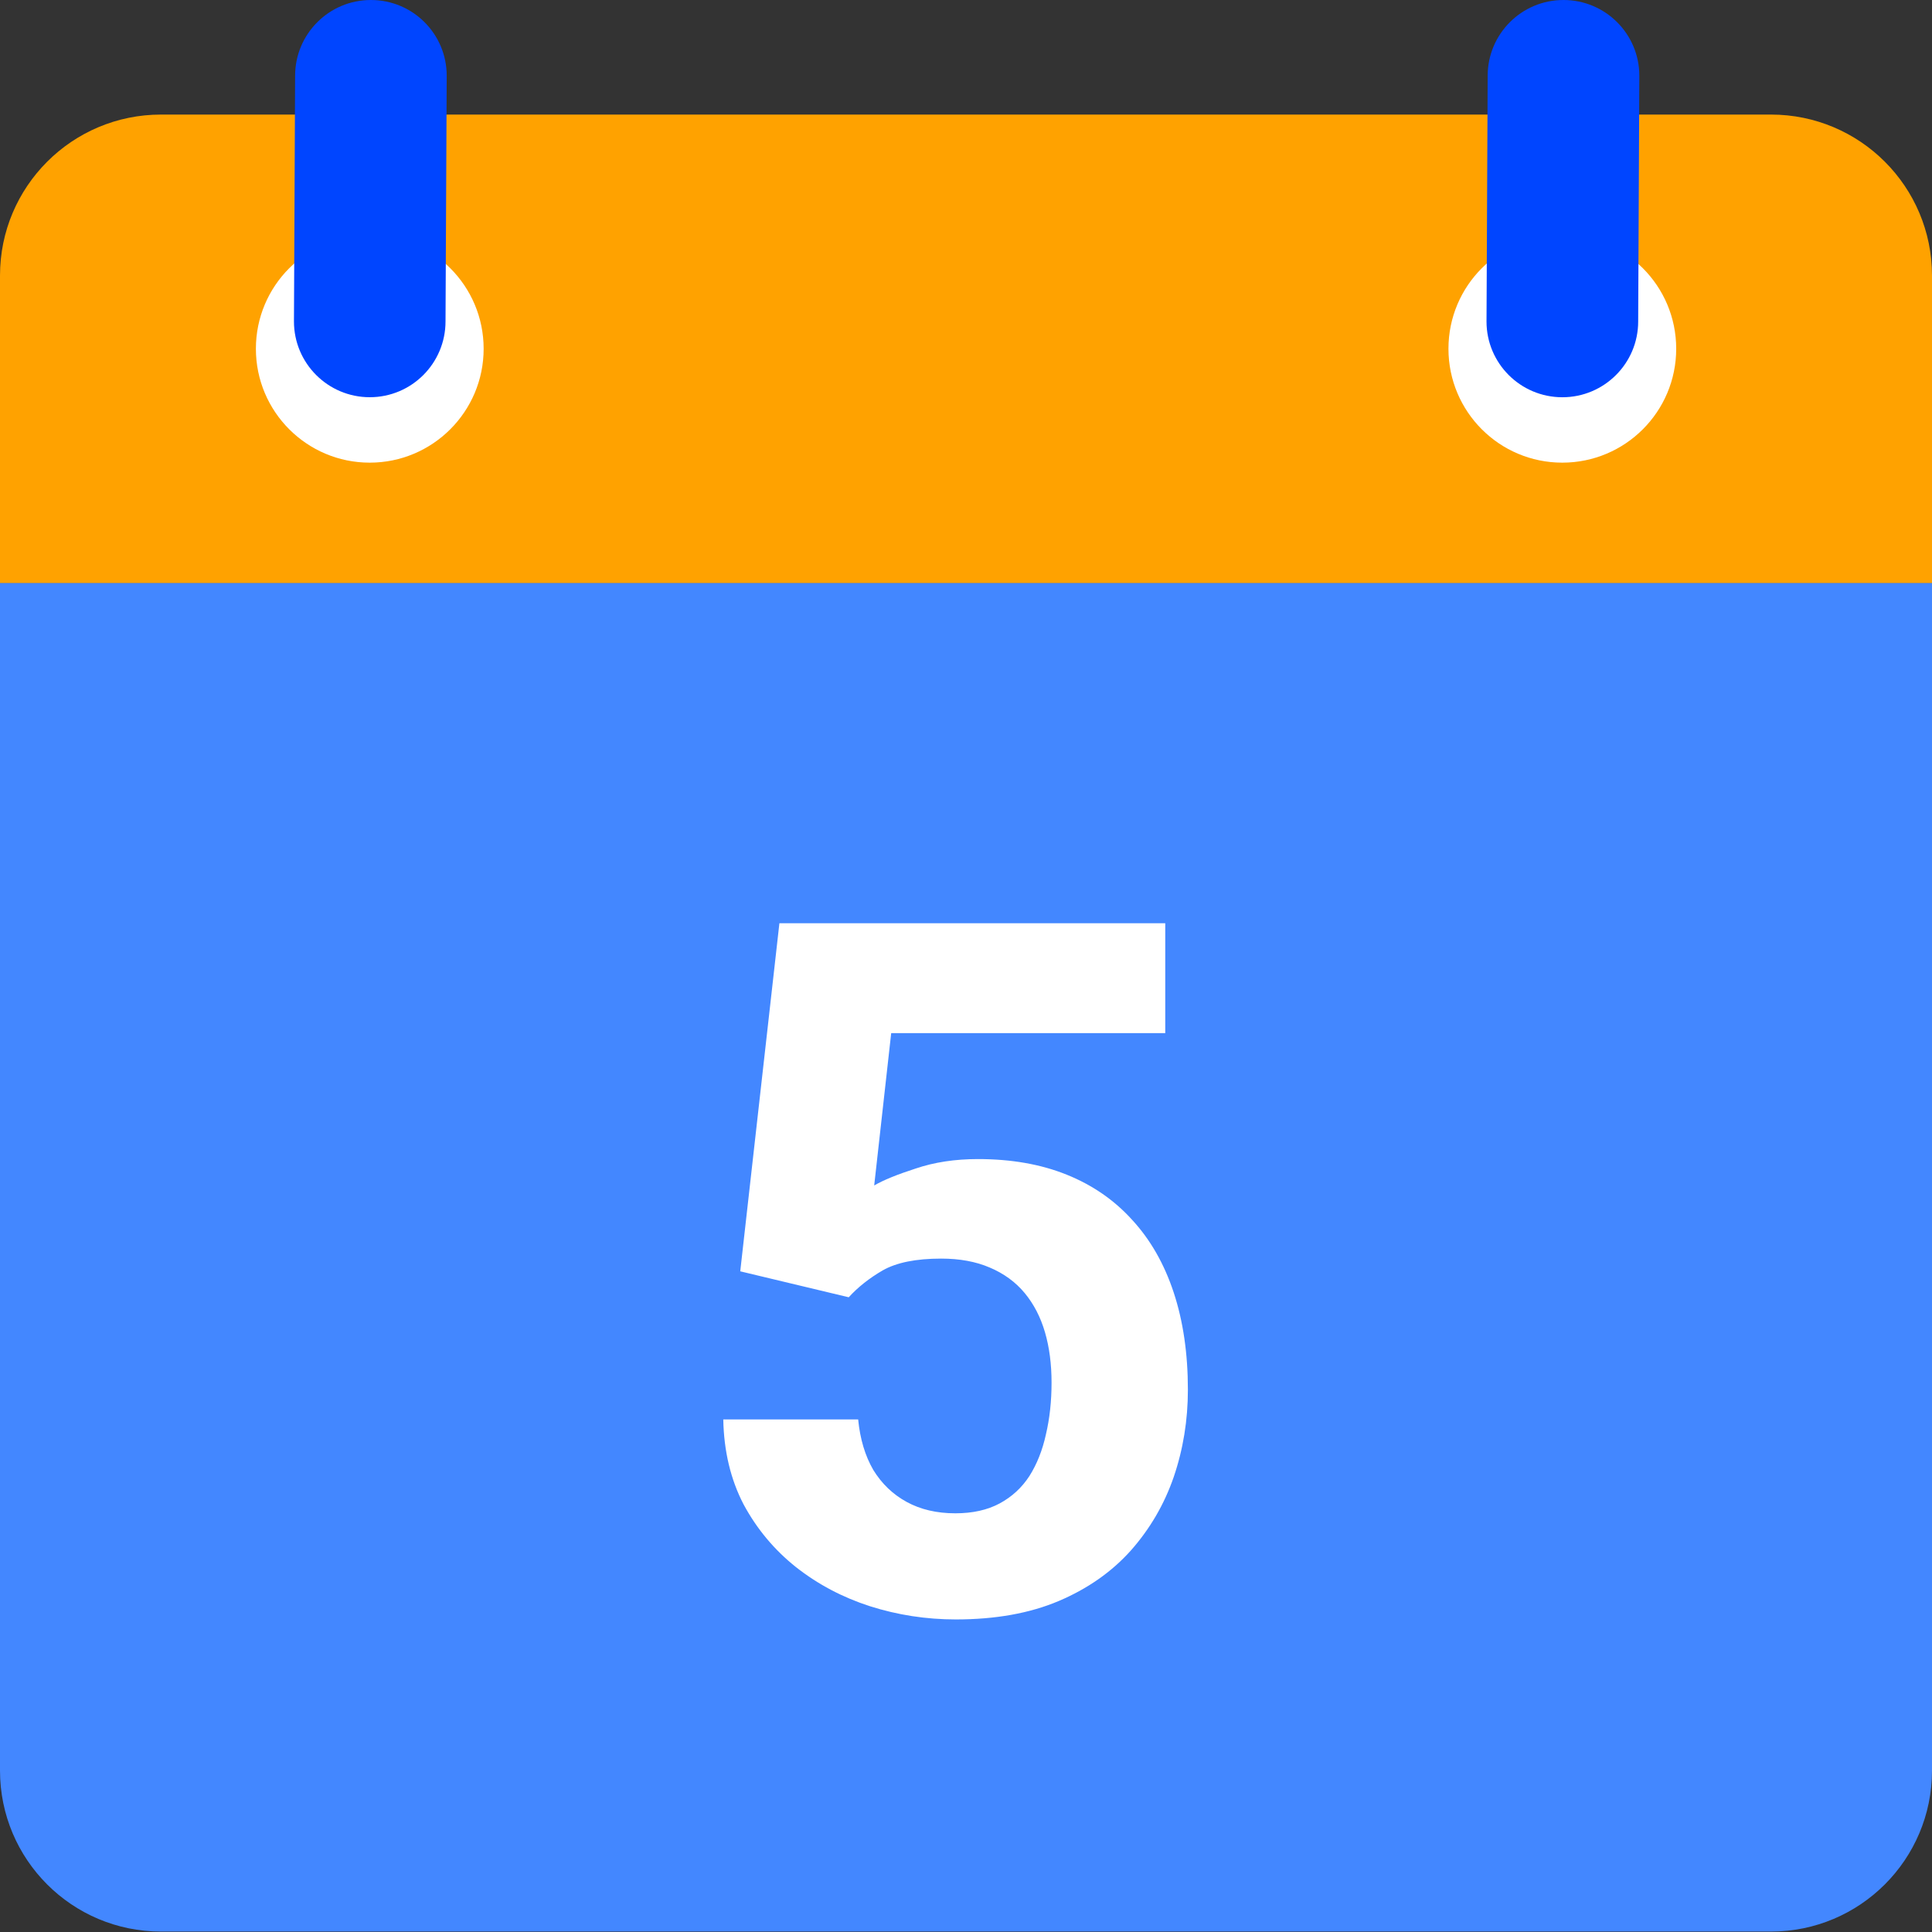
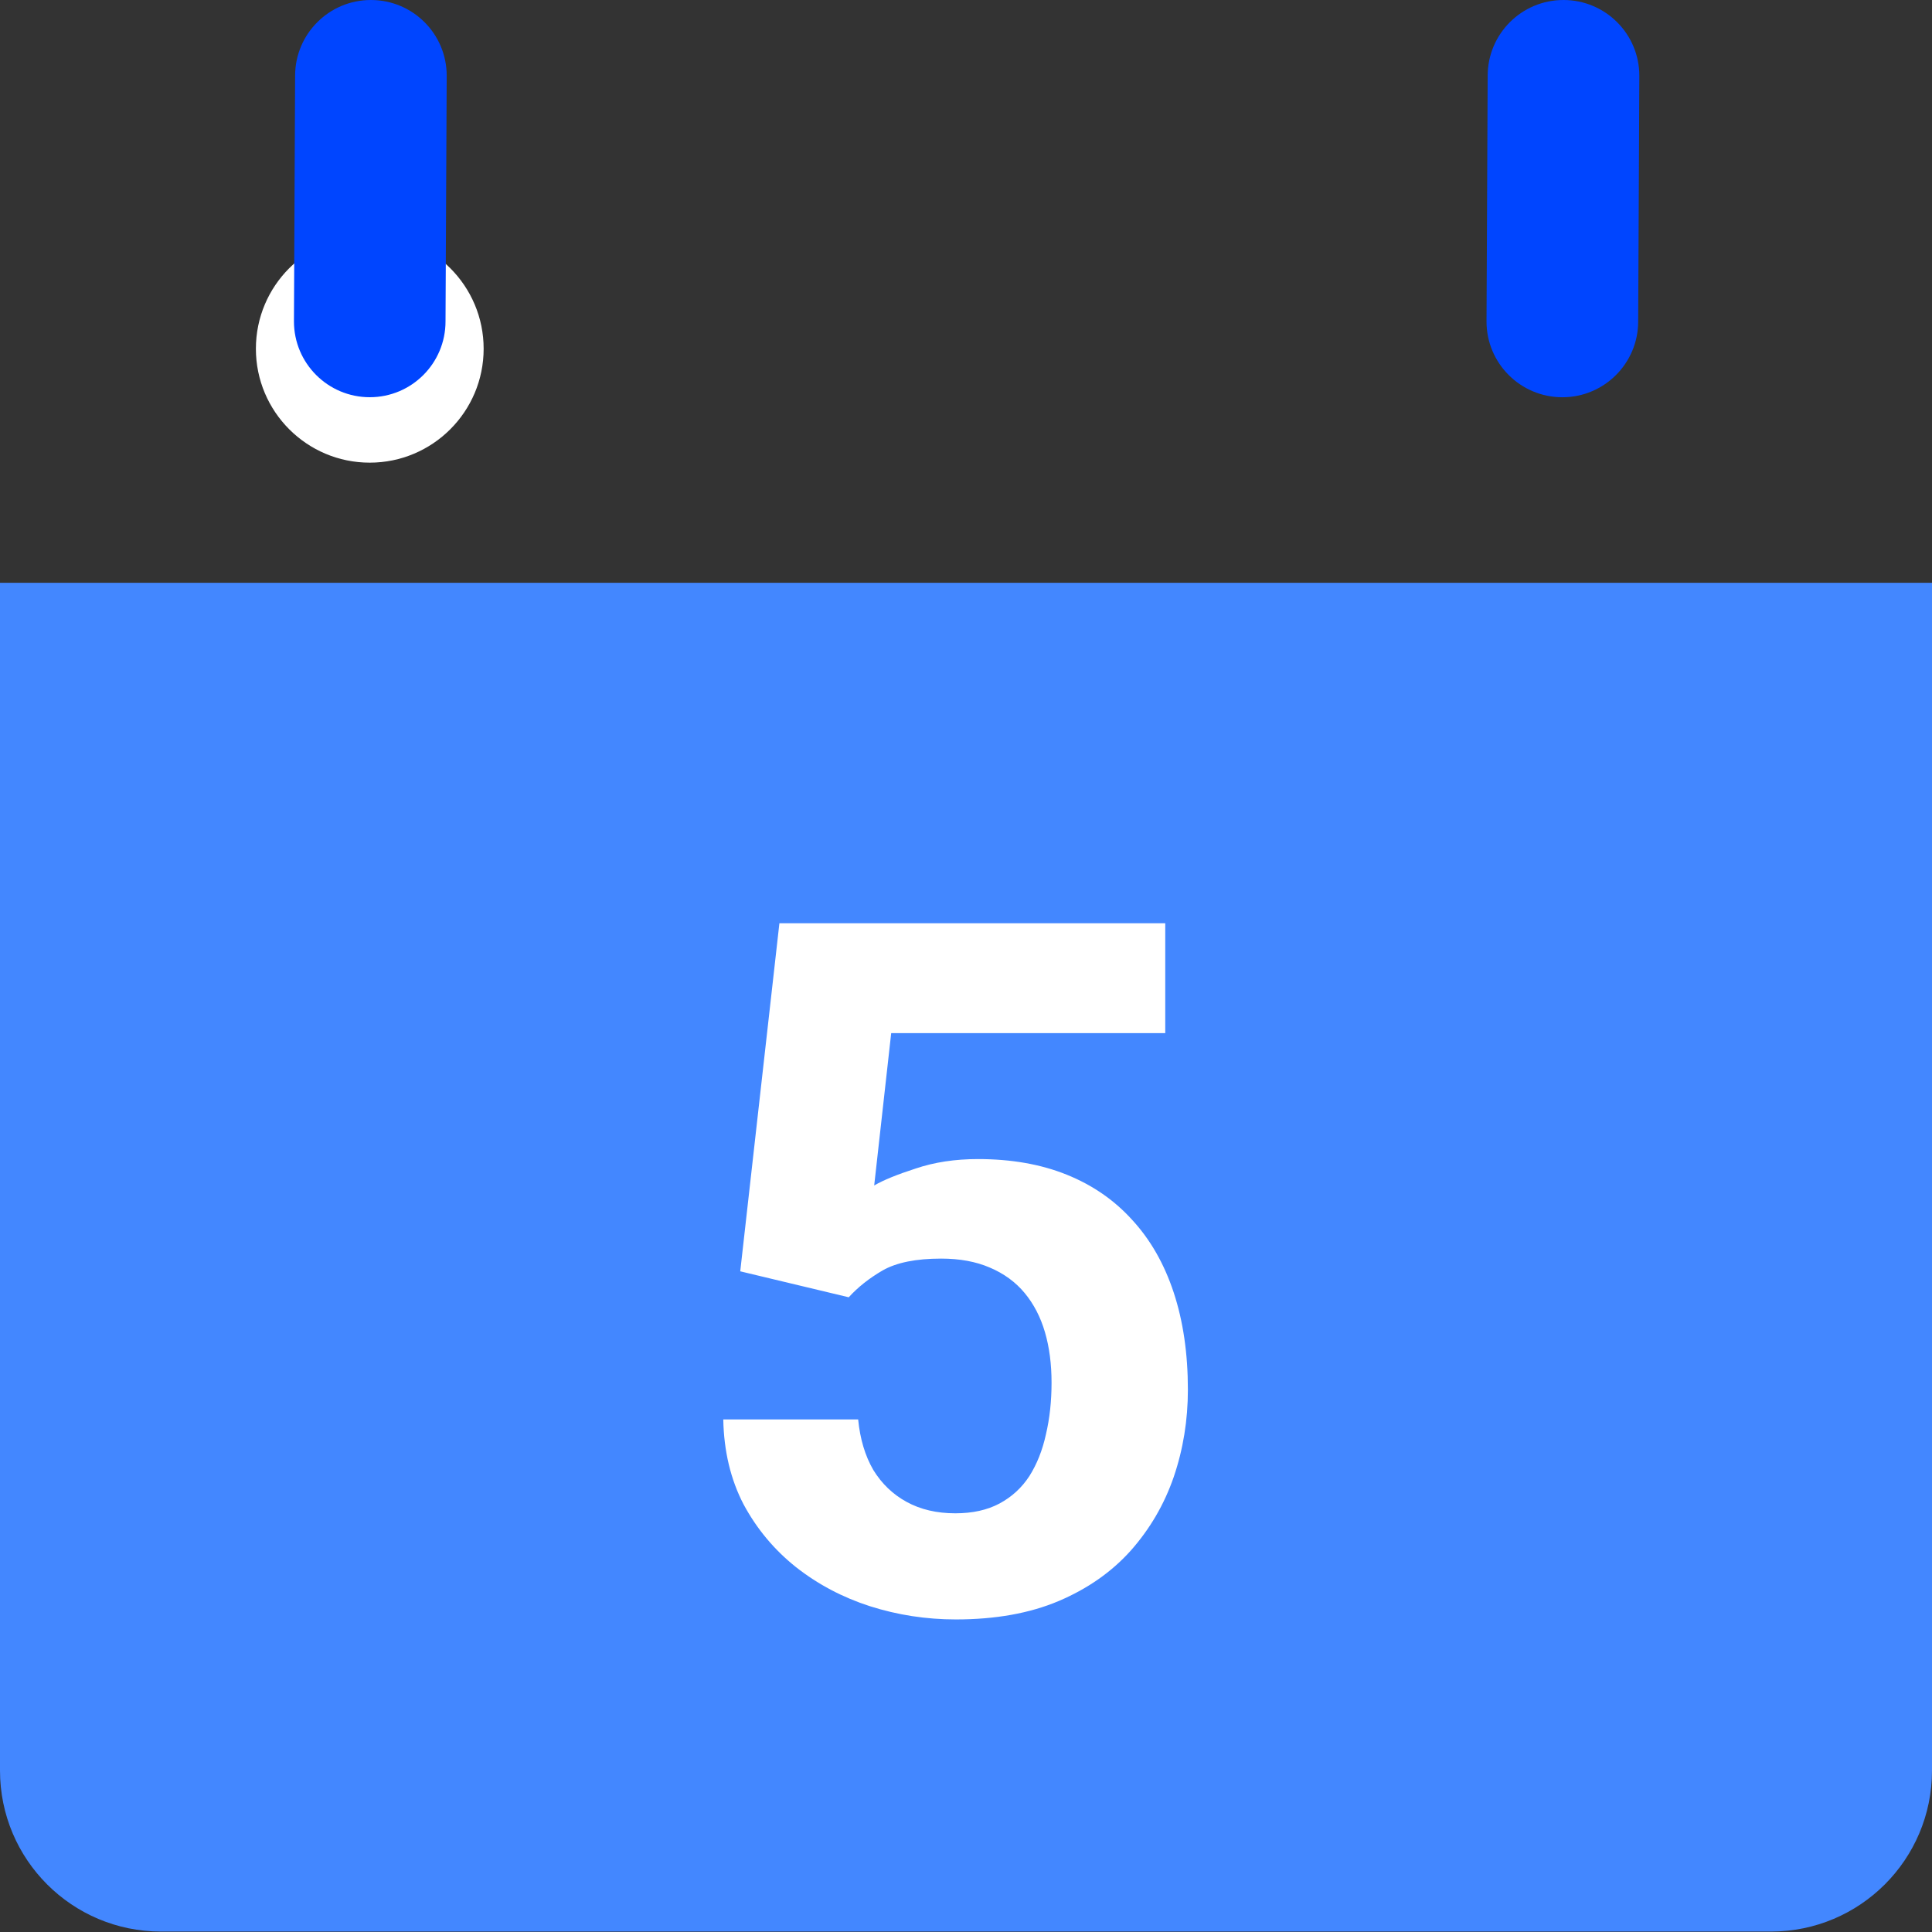
<svg xmlns="http://www.w3.org/2000/svg" width="60" height="60" viewBox="0 0 60 60" fill="none">
  <rect x="0" y="0" width="60" height="60" fill="#333333" stroke="none" />
  <path d="M0 18.099V54.986C0 57.748 2.236 59.986 5 59.986H55C57.761 59.986 60 57.749 60 54.986V18.099H0Z" fill="#4387FF" />
-   <path d="M55 3.558H5C2.239 3.558 0 5.796 0 8.558V18.106H60V8.558C60 5.796 57.761 3.558 55 3.558Z" fill="#FFA200" />
-   <path d="M52.056 10.831C52.056 12.784 50.473 14.368 48.518 14.368C46.565 14.368 44.983 12.784 44.983 10.831C44.983 8.877 46.566 7.293 48.518 7.293C50.473 7.293 52.056 8.877 52.056 10.831Z" fill="white" />
  <path d="M15.02 10.831C15.02 12.784 13.435 14.368 11.482 14.368C9.53 14.368 7.947 12.784 7.947 10.831C7.947 8.877 9.53 7.293 11.482 7.293C13.435 7.293 15.02 8.877 15.02 10.831Z" fill="white" />
  <path d="M48.555 0C47.256 0 46.201 1.052 46.201 2.354L46.165 9.984C46.165 11.284 47.22 12.337 48.521 12.337C49.82 12.337 50.875 11.284 50.875 9.984L50.911 2.354C50.911 1.052 49.856 0 48.555 0Z" fill="#0045FF" />
  <path d="M11.519 0C10.22 0 9.165 1.052 9.165 2.354L9.129 9.982C9.129 11.282 10.184 12.336 11.483 12.336C12.784 12.336 13.836 11.282 13.836 9.982L13.873 2.353C13.873 1.052 12.82 0 11.519 0Z" fill="#0045FF" />
  <path d="M26.358 40.288L22.989 39.482L24.205 28.672H36.188V32.085H27.677L27.149 36.816C27.433 36.65 27.862 36.475 28.439 36.289C29.015 36.094 29.659 35.996 30.372 35.996C31.407 35.996 32.325 36.157 33.126 36.48C33.927 36.802 34.605 37.27 35.162 37.886C35.728 38.501 36.158 39.253 36.451 40.142C36.744 41.03 36.891 42.036 36.891 43.159C36.891 44.106 36.744 45.01 36.451 45.869C36.158 46.719 35.714 47.48 35.118 48.154C34.523 48.818 33.775 49.341 32.877 49.722C31.979 50.102 30.914 50.293 29.684 50.293C28.766 50.293 27.877 50.156 27.018 49.883C26.168 49.609 25.401 49.204 24.718 48.667C24.044 48.13 23.502 47.48 23.092 46.719C22.691 45.947 22.481 45.068 22.462 44.082H26.651C26.71 44.688 26.866 45.21 27.12 45.649C27.384 46.079 27.73 46.411 28.16 46.645C28.59 46.88 29.093 46.997 29.669 46.997C30.206 46.997 30.665 46.895 31.046 46.69C31.427 46.484 31.734 46.201 31.969 45.84C32.203 45.469 32.374 45.039 32.481 44.551C32.599 44.053 32.657 43.516 32.657 42.94C32.657 42.363 32.589 41.841 32.452 41.372C32.315 40.903 32.105 40.498 31.822 40.156C31.539 39.815 31.178 39.551 30.738 39.365C30.309 39.18 29.806 39.087 29.23 39.087C28.448 39.087 27.843 39.209 27.413 39.453C26.993 39.697 26.642 39.976 26.358 40.288Z" fill="white" />
</svg>